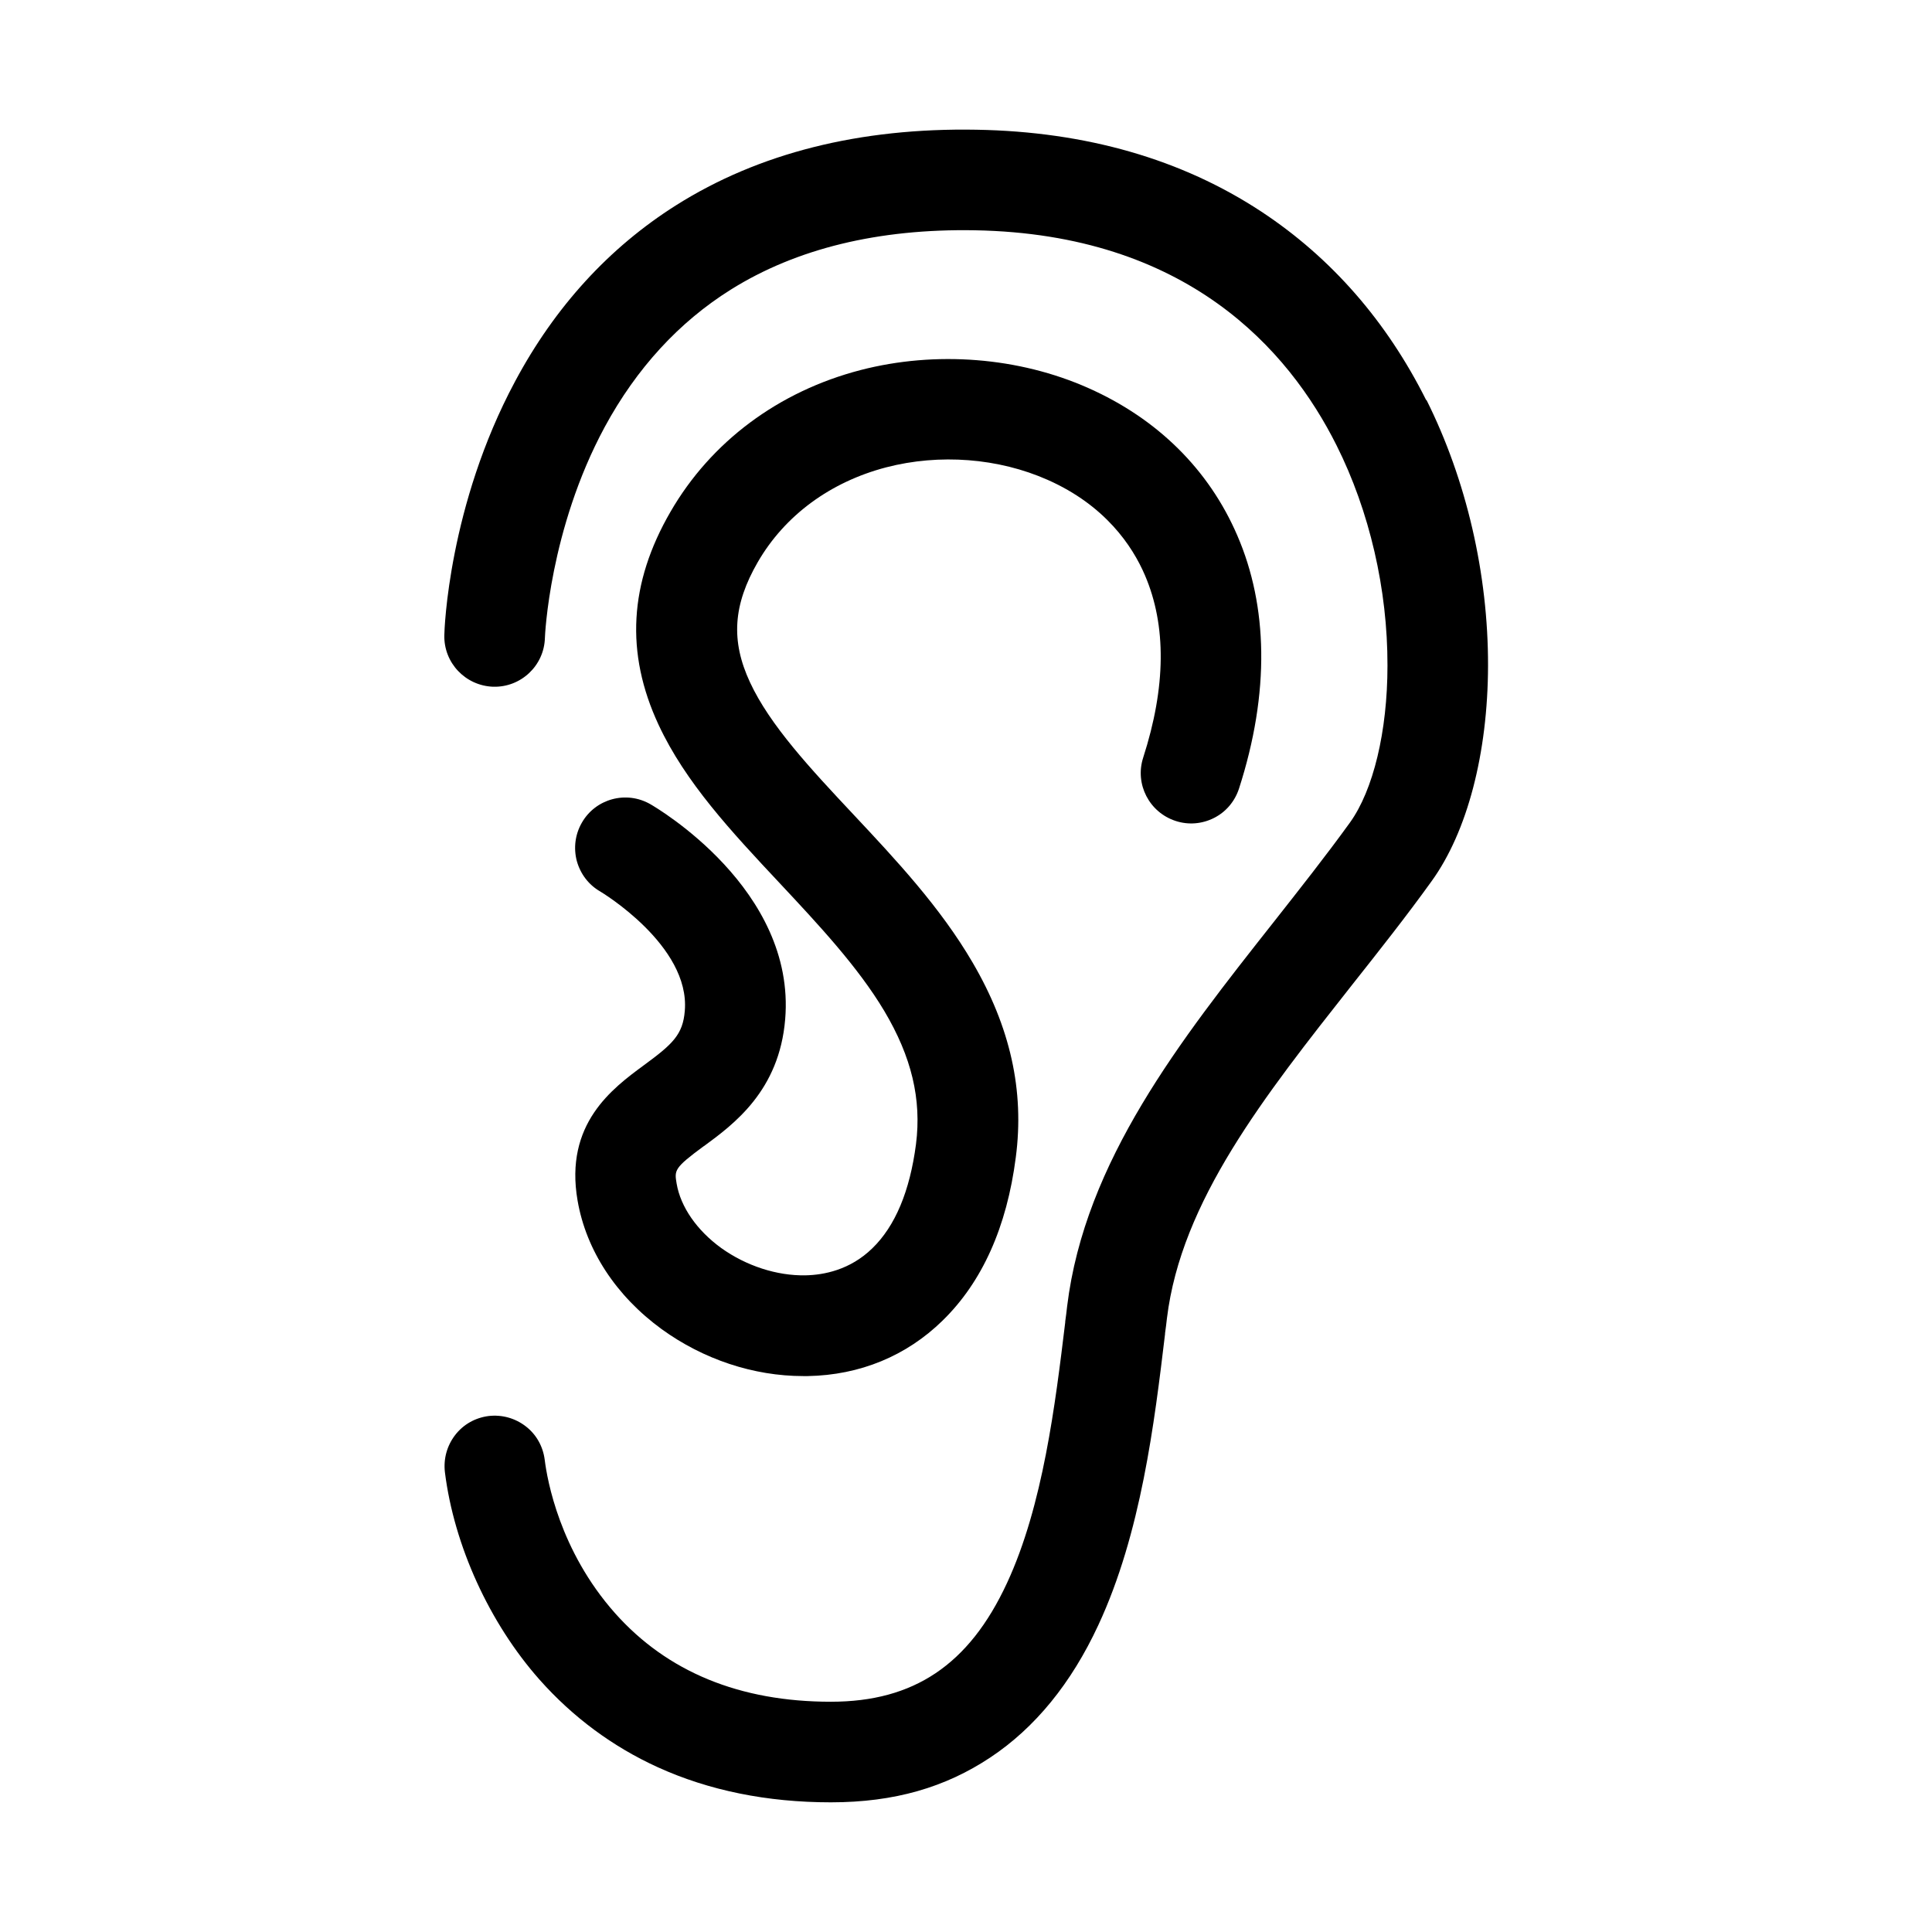
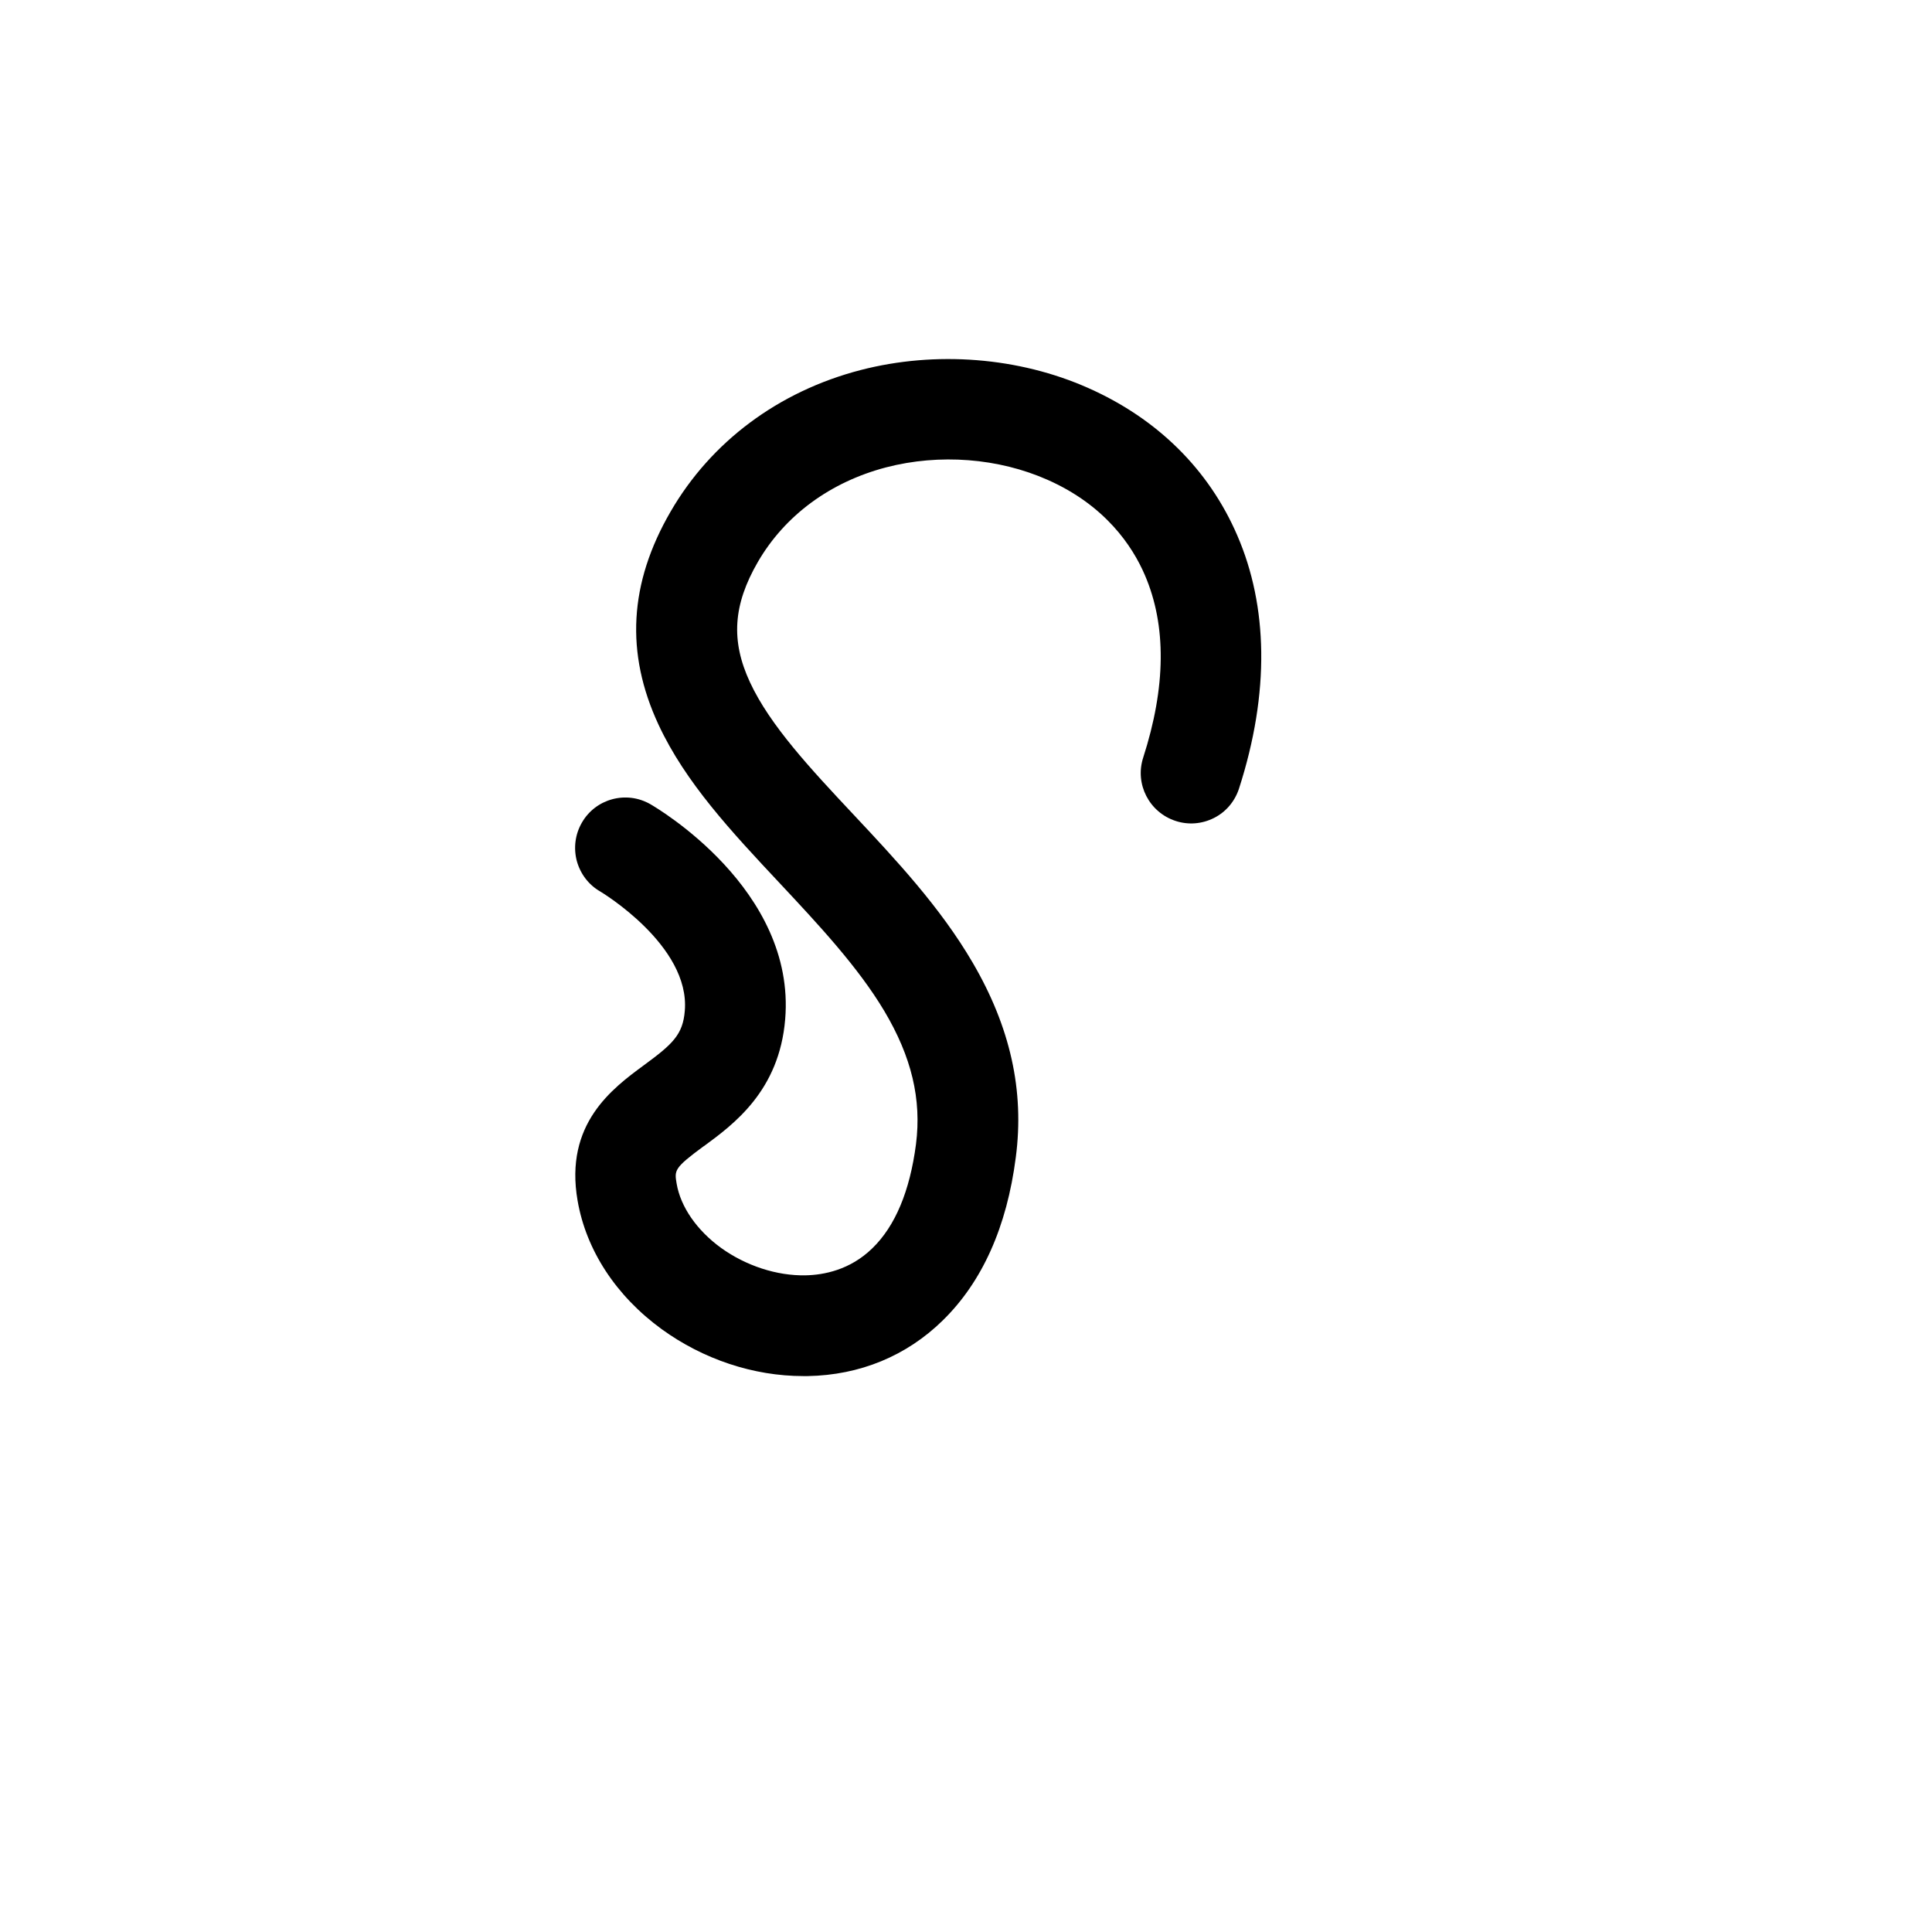
<svg xmlns="http://www.w3.org/2000/svg" fill="#000000" width="800px" height="800px" version="1.1" viewBox="144 144 512 512">
  <g>
-     <path d="m521.97 250.07c-10.48-20.957-25.191-37.785-43.68-49.977-21.109-13.906-46.5-21.211-75.469-21.715-30.984-0.555-57.785 6.195-79.703 20.051-17.684 11.184-32.043 26.852-42.621 46.652-17.633 32.898-18.742 65.848-18.742 67.207-0.203 7.356 5.594 13.453 12.949 13.703 7.356 0.203 13.504-5.594 13.703-12.949 0-0.301 1.16-28.719 15.871-55.922 8.414-15.516 19.648-27.762 33.402-36.375 17.383-10.883 39.145-16.172 64.688-15.719 56.125 1.008 83.078 31.539 95.824 56.98 8.766 17.48 13.551 38.238 13.504 58.391 0 17.48-3.777 33-9.926 41.562-6.398 8.867-13.504 17.836-20.355 26.551-24.535 31.086-49.926 63.227-54.613 101.67-0.152 1.309-0.301 2.672-0.504 4.031v0.203c-2.621 21.613-5.894 48.566-15.418 69.074-5.09 10.984-11.285 18.793-18.941 23.93-7.609 5.09-16.676 7.559-27.762 7.559-24.133 0-43.379-7.91-57.234-23.527-14.609-16.473-17.938-35.266-18.59-40.605-0.453-3.527-2.215-6.699-5.039-8.867-2.82-2.168-6.297-3.125-9.824-2.719-3.527 0.453-6.699 2.215-8.867 5.039-2.168 2.82-3.125 6.297-2.719 9.824 2.418 19.445 11.789 40.004 25.09 55.016 8.816 9.926 19.348 17.734 31.285 23.176 13.602 6.195 29.02 9.32 45.898 9.32 16.879 0 30.379-3.981 42.27-11.891 11.84-7.859 21.461-19.648 28.617-35.066 11.336-24.336 14.863-53.605 17.684-77.133v-0.203c0.203-1.359 0.352-2.672 0.504-3.981 3.777-31.035 25.797-58.844 49.07-88.367 7.055-8.918 14.359-18.137 21.059-27.457 9.473-13.098 14.914-33.906 14.965-57.133 0.051-24.285-5.742-49.273-16.324-70.434z" />
-     <path d="m330.52 447.76c7.961-5.844 20-14.711 21.562-33.656 2.871-34.461-34.16-56.074-35.719-56.98-6.398-3.68-14.559-1.461-18.188 4.938-1.762 3.074-2.215 6.699-1.309 10.125 0.957 3.426 3.125 6.297 6.195 8.062 0.25 0.152 23.879 14.309 22.418 31.641-0.504 6.297-3.223 8.816-10.781 14.359-8.414 6.195-21.16 15.566-17.633 35.922 2.266 13.148 10.176 25.242 22.27 34.059 11.035 8.012 24.383 12.445 37.535 12.445h1.211c13.805-0.25 26.148-5.34 35.719-14.711 10.48-10.227 17.027-24.789 19.398-43.277 2.316-17.633-1.461-34.512-11.438-51.59-8.566-14.66-20.254-27.156-31.59-39.246-11.387-12.141-22.117-23.629-27.406-35.016-5.141-11.035-4.484-20.555 2.066-31.891 7.152-12.344 19.195-21.211 34.008-25.09 14.156-3.68 29.773-2.469 42.824 3.324 15.215 6.75 22.418 17.48 25.746 25.242 5.742 13.352 5.594 29.625-0.453 48.367-2.266 7.004 1.613 14.508 8.613 16.777 3.375 1.109 7.004 0.805 10.176-0.805 3.176-1.613 5.492-4.383 6.602-7.758 4.082-12.645 6.047-24.836 5.894-36.273-0.152-11.035-2.266-21.41-6.348-30.832-7.508-17.434-21.16-30.934-39.449-39.047-18.438-8.211-40.457-9.926-60.355-4.785-21.766 5.644-39.648 18.992-50.383 37.535-10.984 18.941-12.043 37.434-3.176 56.477 7.106 15.266 19.246 28.266 32.145 42.02 10.125 10.832 20.656 22.066 27.66 33.805 7.254 12.191 9.926 23.426 8.414 35.316-1.613 12.395-5.492 21.715-11.586 27.609-5.894 5.742-12.848 7.055-17.684 7.152-7.609 0.152-15.77-2.519-22.371-7.254-6.449-4.684-10.73-10.883-11.789-17.027-0.605-3.578-0.707-4.133 7.152-9.926z" />
+     <path d="m330.52 447.76c7.961-5.844 20-14.711 21.562-33.656 2.871-34.461-34.16-56.074-35.719-56.98-6.398-3.68-14.559-1.461-18.188 4.938-1.762 3.074-2.215 6.699-1.309 10.125 0.957 3.426 3.125 6.297 6.195 8.062 0.25 0.152 23.879 14.309 22.418 31.641-0.504 6.297-3.223 8.816-10.781 14.359-8.414 6.195-21.16 15.566-17.633 35.922 2.266 13.148 10.176 25.242 22.27 34.059 11.035 8.012 24.383 12.445 37.535 12.445h1.211c13.805-0.25 26.148-5.34 35.719-14.711 10.48-10.227 17.027-24.789 19.398-43.277 2.316-17.633-1.461-34.512-11.438-51.59-8.566-14.66-20.254-27.156-31.59-39.246-11.387-12.141-22.117-23.629-27.406-35.016-5.141-11.035-4.484-20.555 2.066-31.891 7.152-12.344 19.195-21.211 34.008-25.09 14.156-3.68 29.773-2.469 42.824 3.324 15.215 6.75 22.418 17.48 25.746 25.242 5.742 13.352 5.594 29.625-0.453 48.367-2.266 7.004 1.613 14.508 8.613 16.777 3.375 1.109 7.004 0.805 10.176-0.805 3.176-1.613 5.492-4.383 6.602-7.758 4.082-12.645 6.047-24.836 5.894-36.273-0.152-11.035-2.266-21.41-6.348-30.832-7.508-17.434-21.16-30.934-39.449-39.047-18.438-8.211-40.457-9.926-60.355-4.785-21.766 5.644-39.648 18.992-50.383 37.535-10.984 18.941-12.043 37.434-3.176 56.477 7.106 15.266 19.246 28.266 32.145 42.02 10.125 10.832 20.656 22.066 27.66 33.805 7.254 12.191 9.926 23.426 8.414 35.316-1.613 12.395-5.492 21.715-11.586 27.609-5.894 5.742-12.848 7.055-17.684 7.152-7.609 0.152-15.77-2.519-22.371-7.254-6.449-4.684-10.73-10.883-11.789-17.027-0.605-3.578-0.707-4.133 7.152-9.926" />
  </g>
</svg>